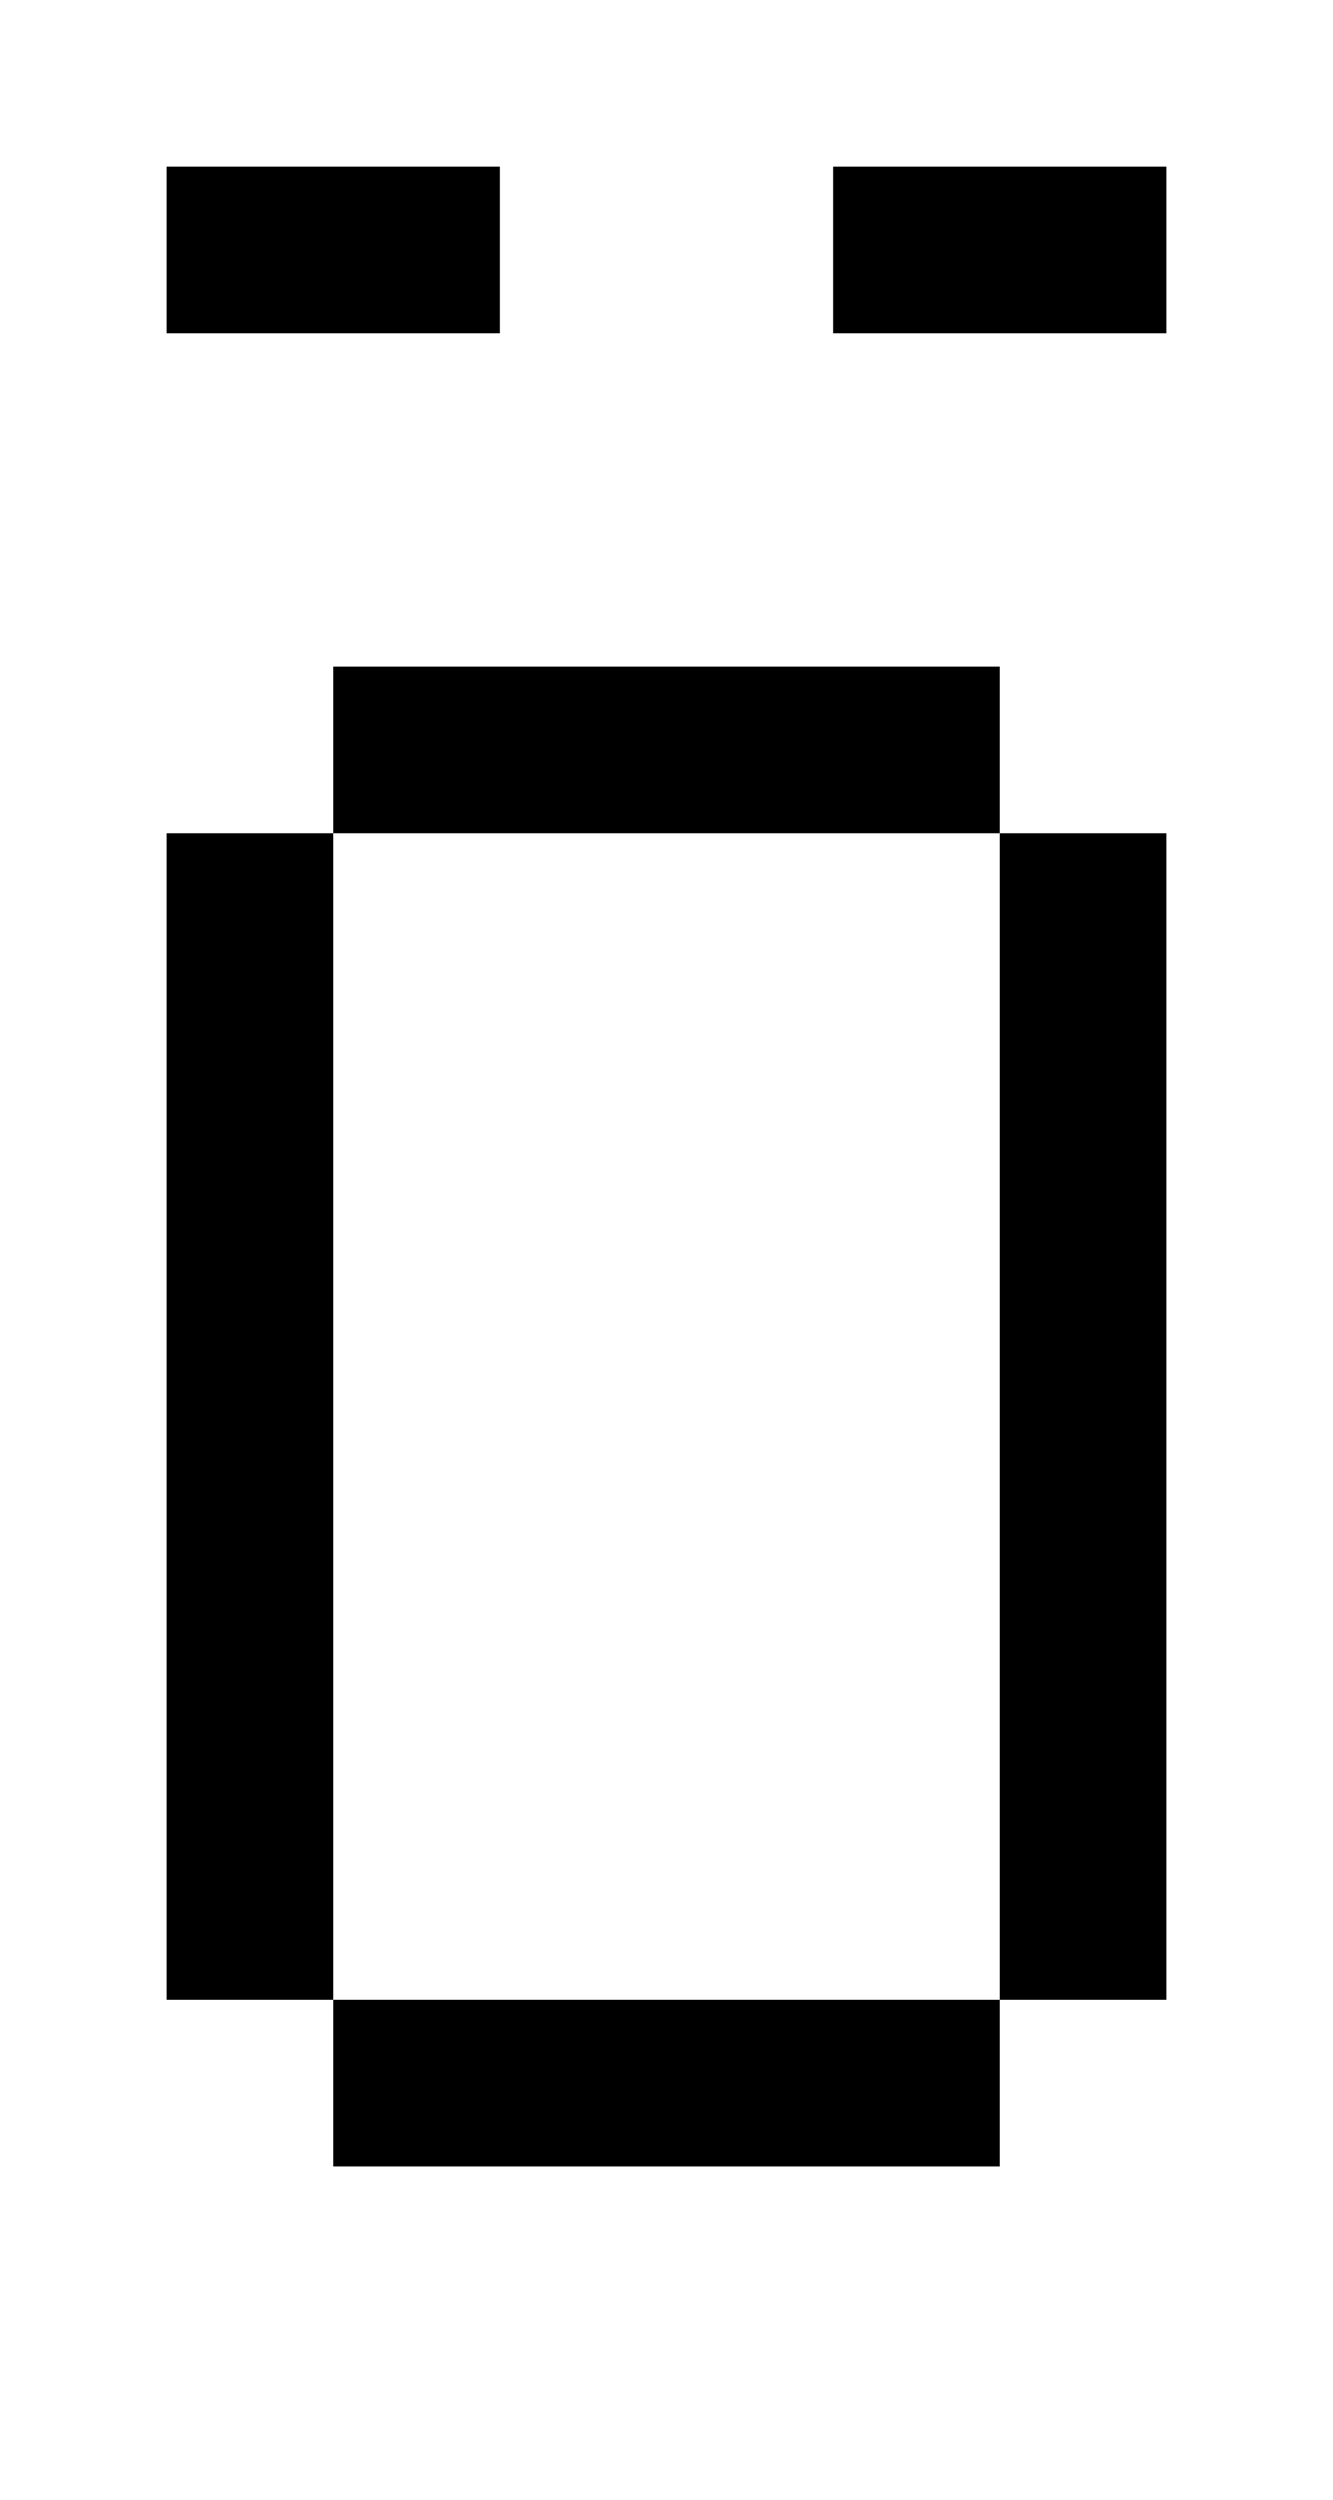
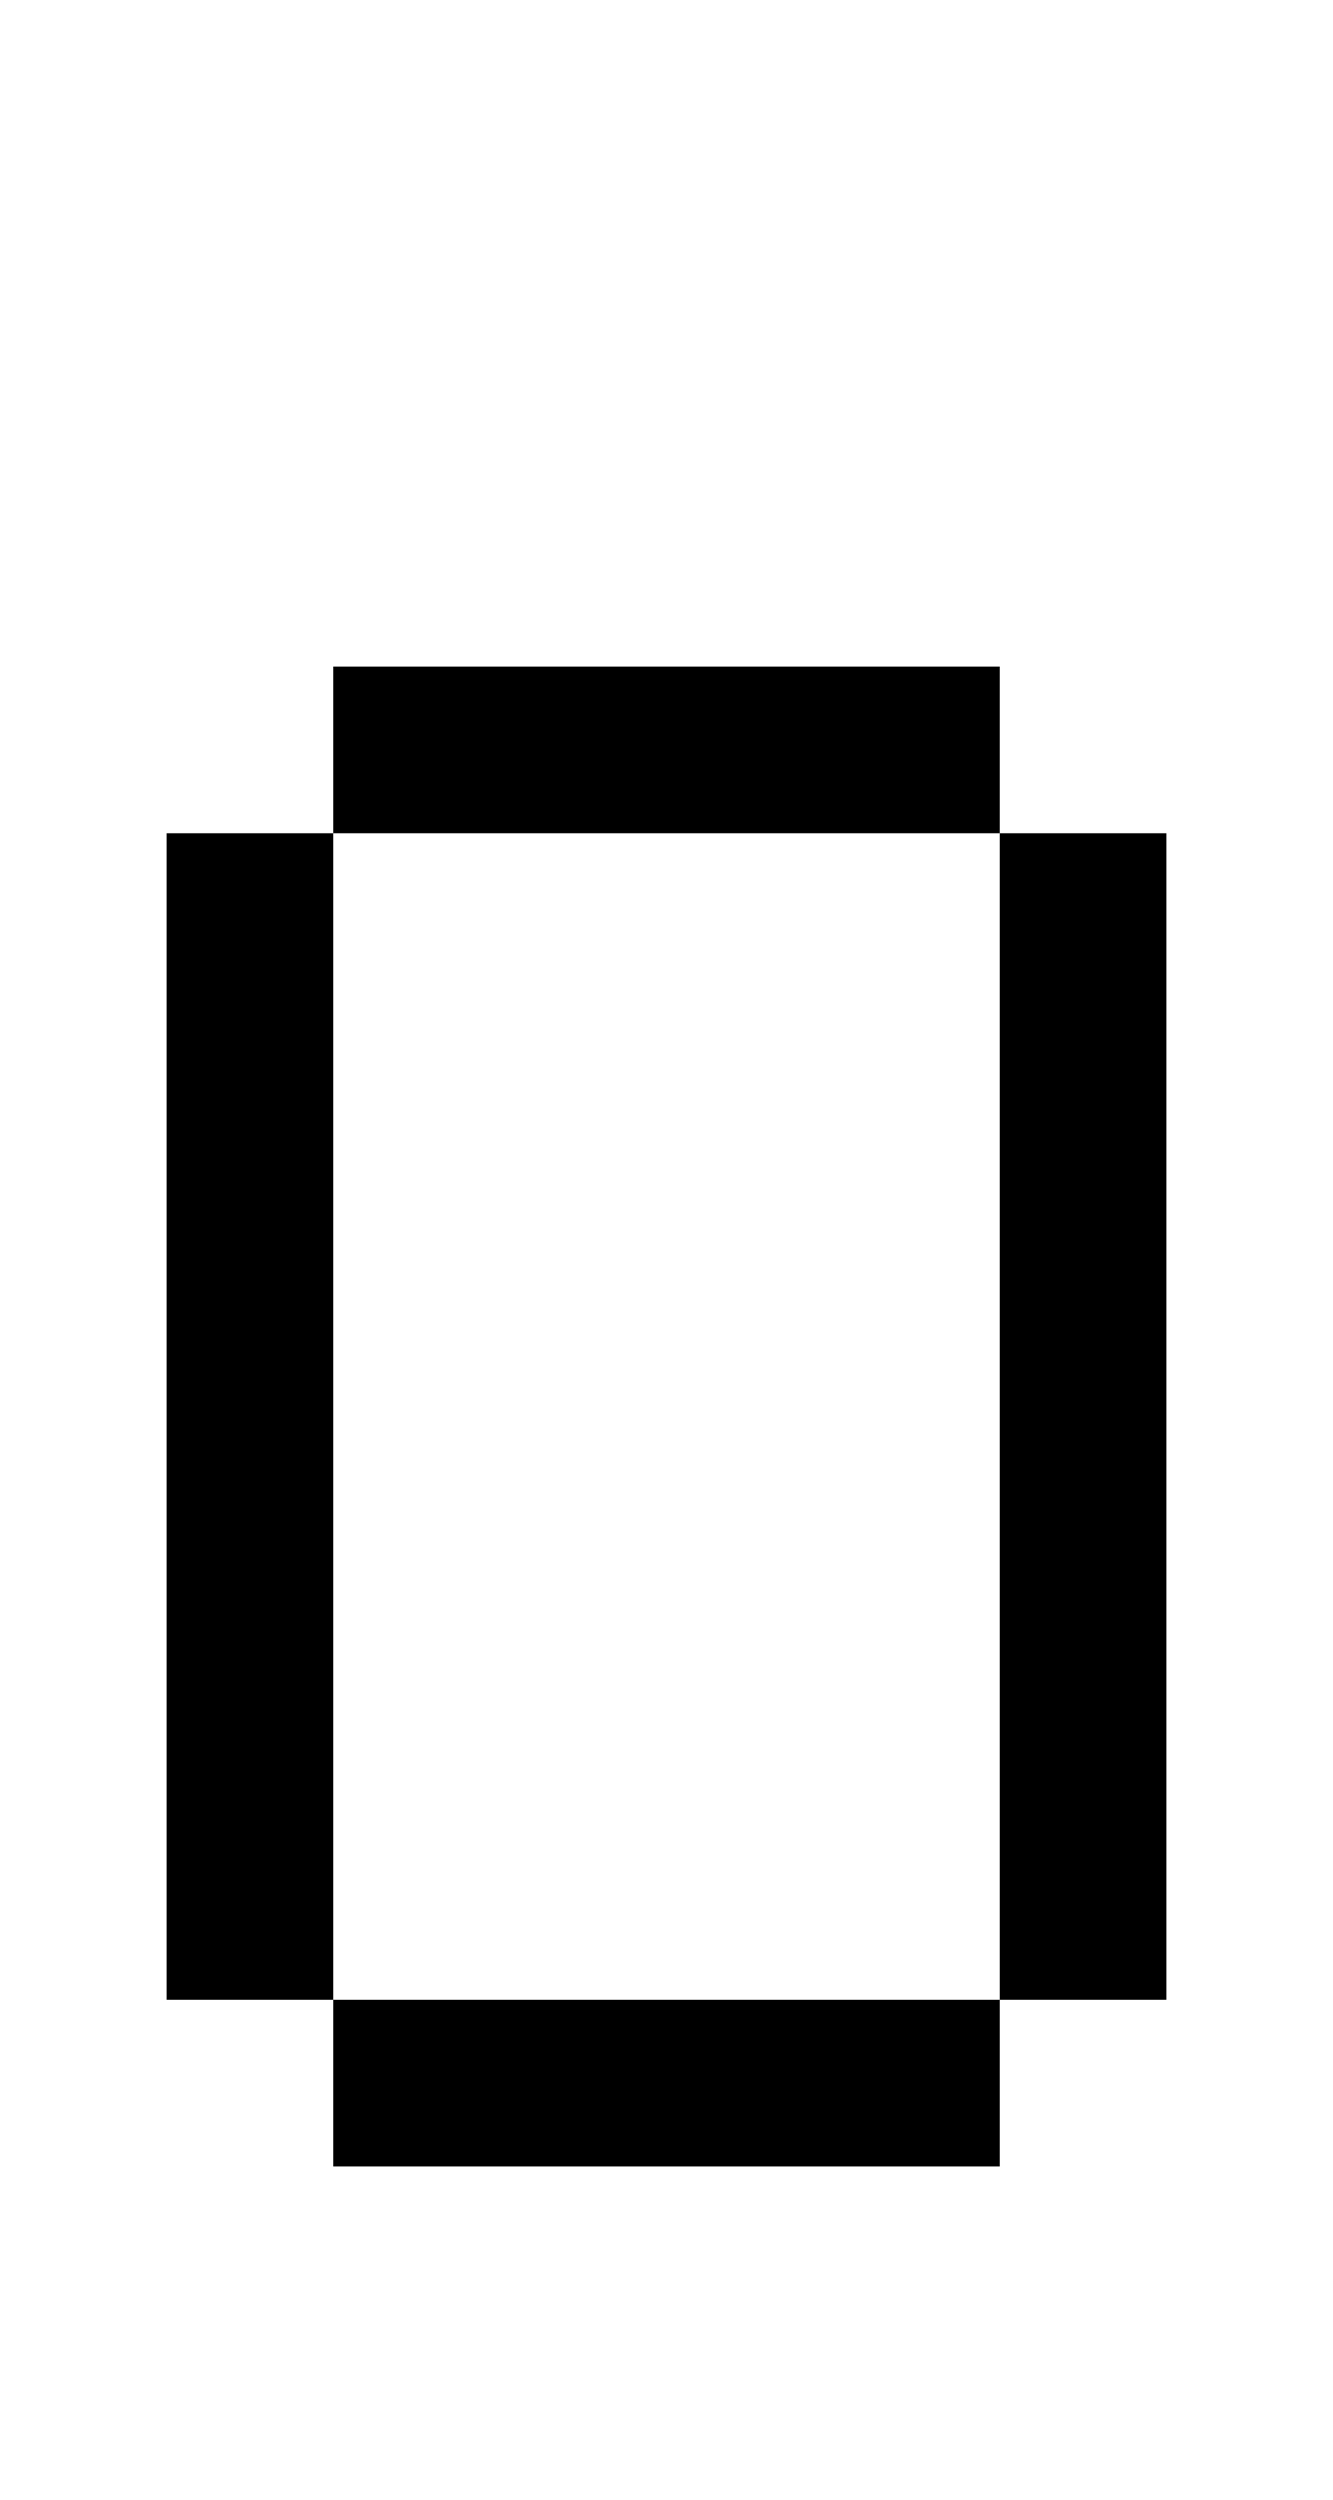
<svg xmlns="http://www.w3.org/2000/svg" version="1.0" width="32pt" height="60pt" viewBox="0 0 32 60" preserveAspectRatio="xMidYMid meet">
  <g transform="translate(0,60) scale(1,-1)" fill="#000000" stroke="none">
-     <path d="M4 54 l0 -2 4 0 4 0 0 2 0 2 -4 0 -4 0 0 -2z" />
-     <path d="M20 54 l0 -2 4 0 4 0 0 2 0 2 -4 0 -4 0 0 -2z" />
    <path d="M8 42 l0 -2 -2 0 -2 0 0 -14 0 -14 2 0 2 0 0 -2 0 -2 8 0 8 0 0 2 0 2 2 0 2 0 0 14 0 14 -2 0 -2 0 0 2 0 2 -8 0 -8 0 0 -2z m16 -16 l0 -14 -8 0 -8 0 0 14 0 14 8 0 8 0 0 -14z" />
  </g>
</svg>